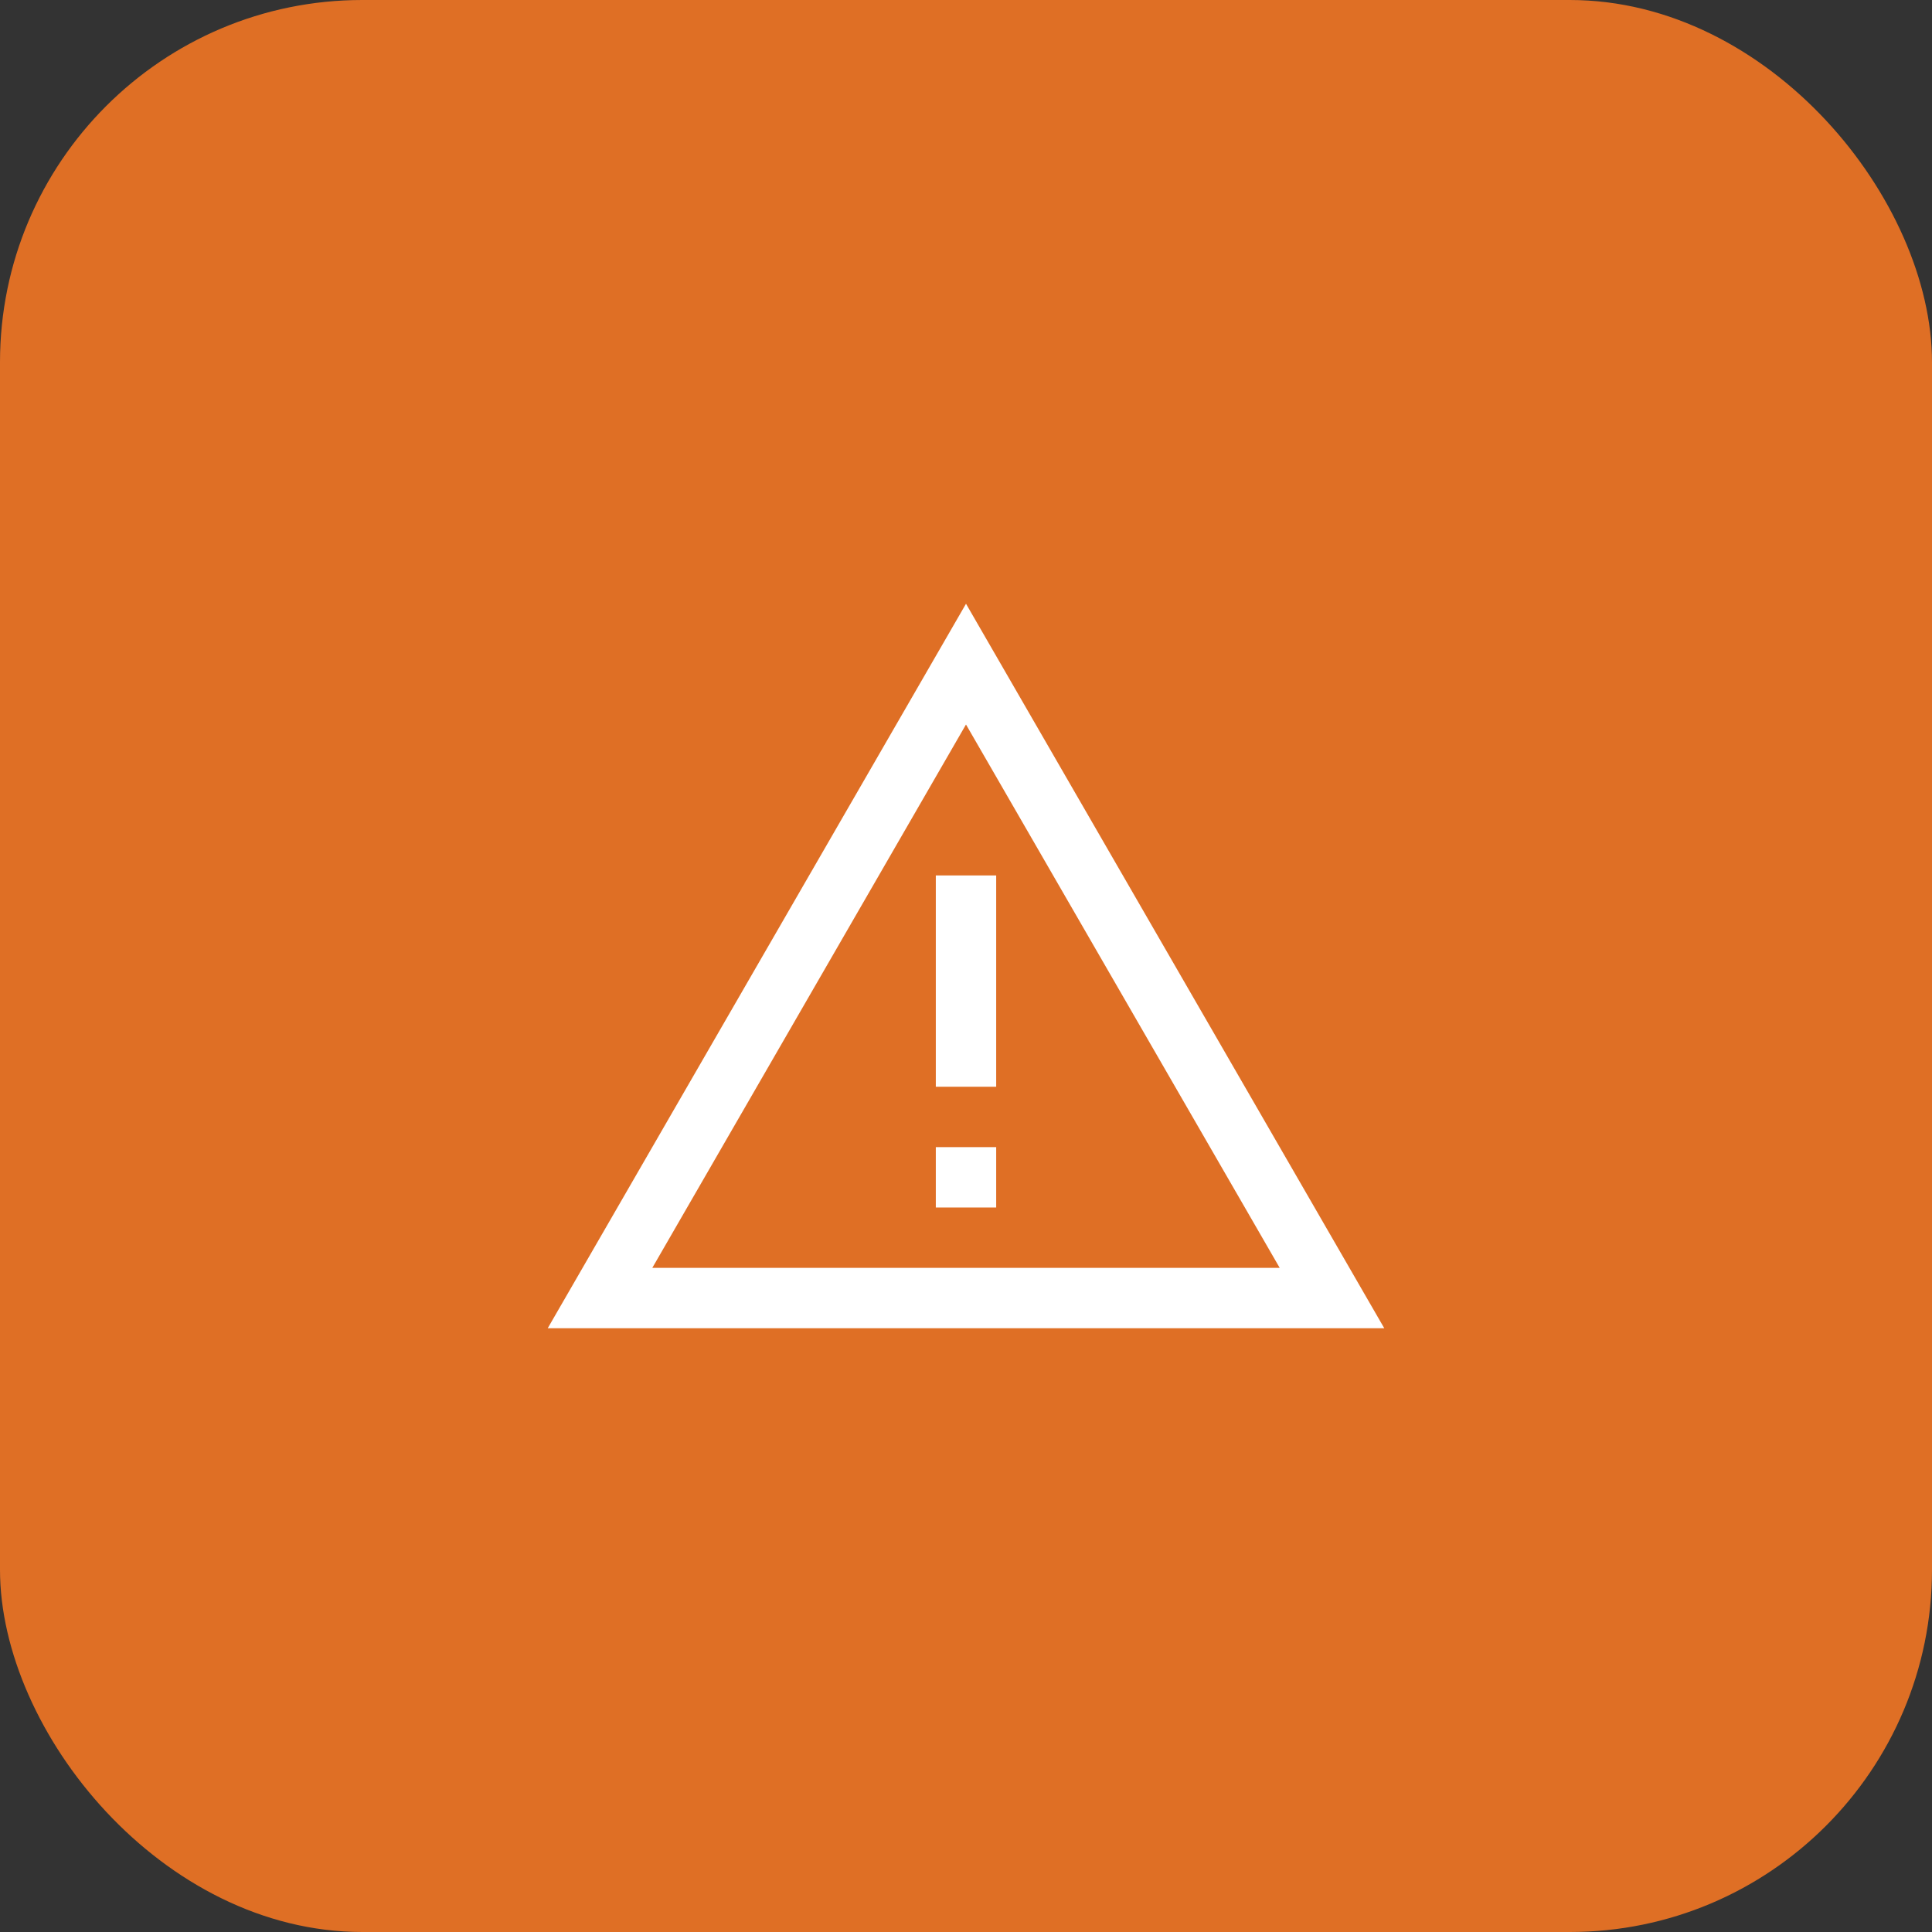
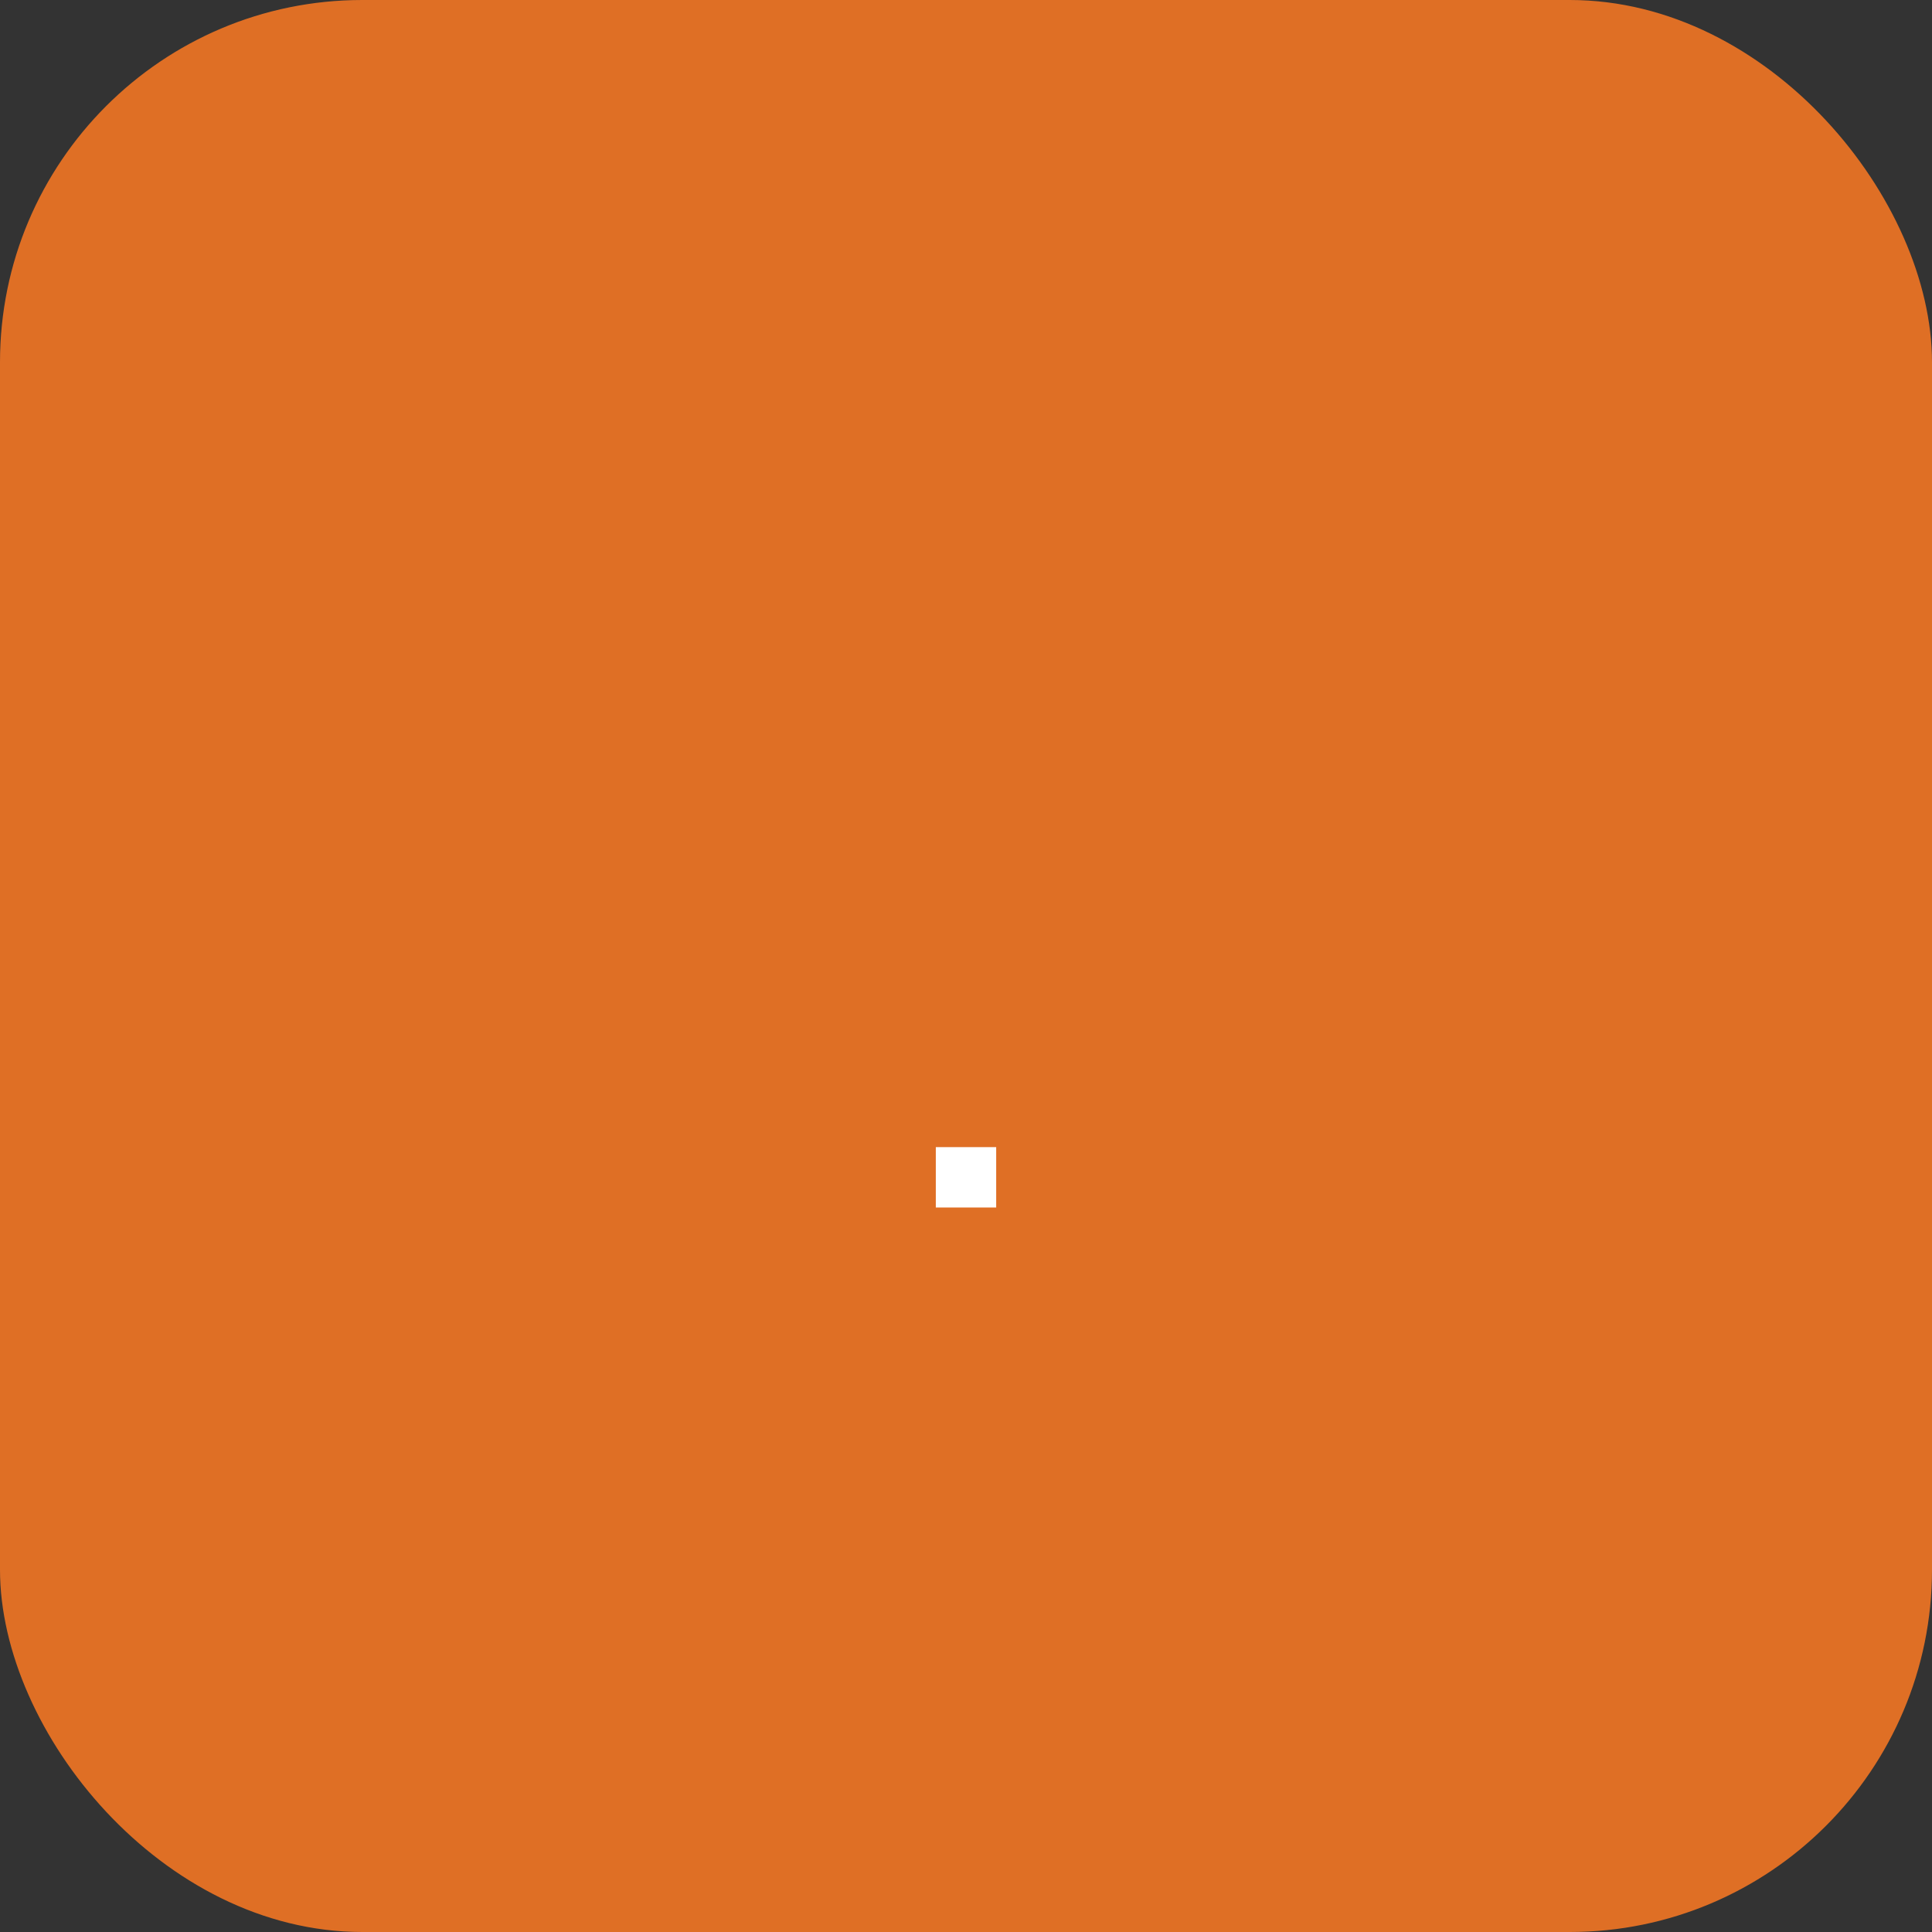
<svg xmlns="http://www.w3.org/2000/svg" width="32" height="32" viewBox="0 0 32 32" fill="none">
  <rect x="0" y="0" width="32" height="32" fill="#333333" stroke="none" />
  <rect width="32" height="32" rx="6" fill="#DF6F25" />
-   <path d="M15.5 18V14.5H16.5V18H15.5Z" fill="white" />
  <path d="M15.5 19V20H16.5V19H15.5Z" fill="white" />
-   <path fill-rule="evenodd" clip-rule="evenodd" d="M16 10L22.928 22L9.072 22L16 10ZM10.804 21L21.196 21L16 12L10.804 21Z" fill="white" />
</svg>